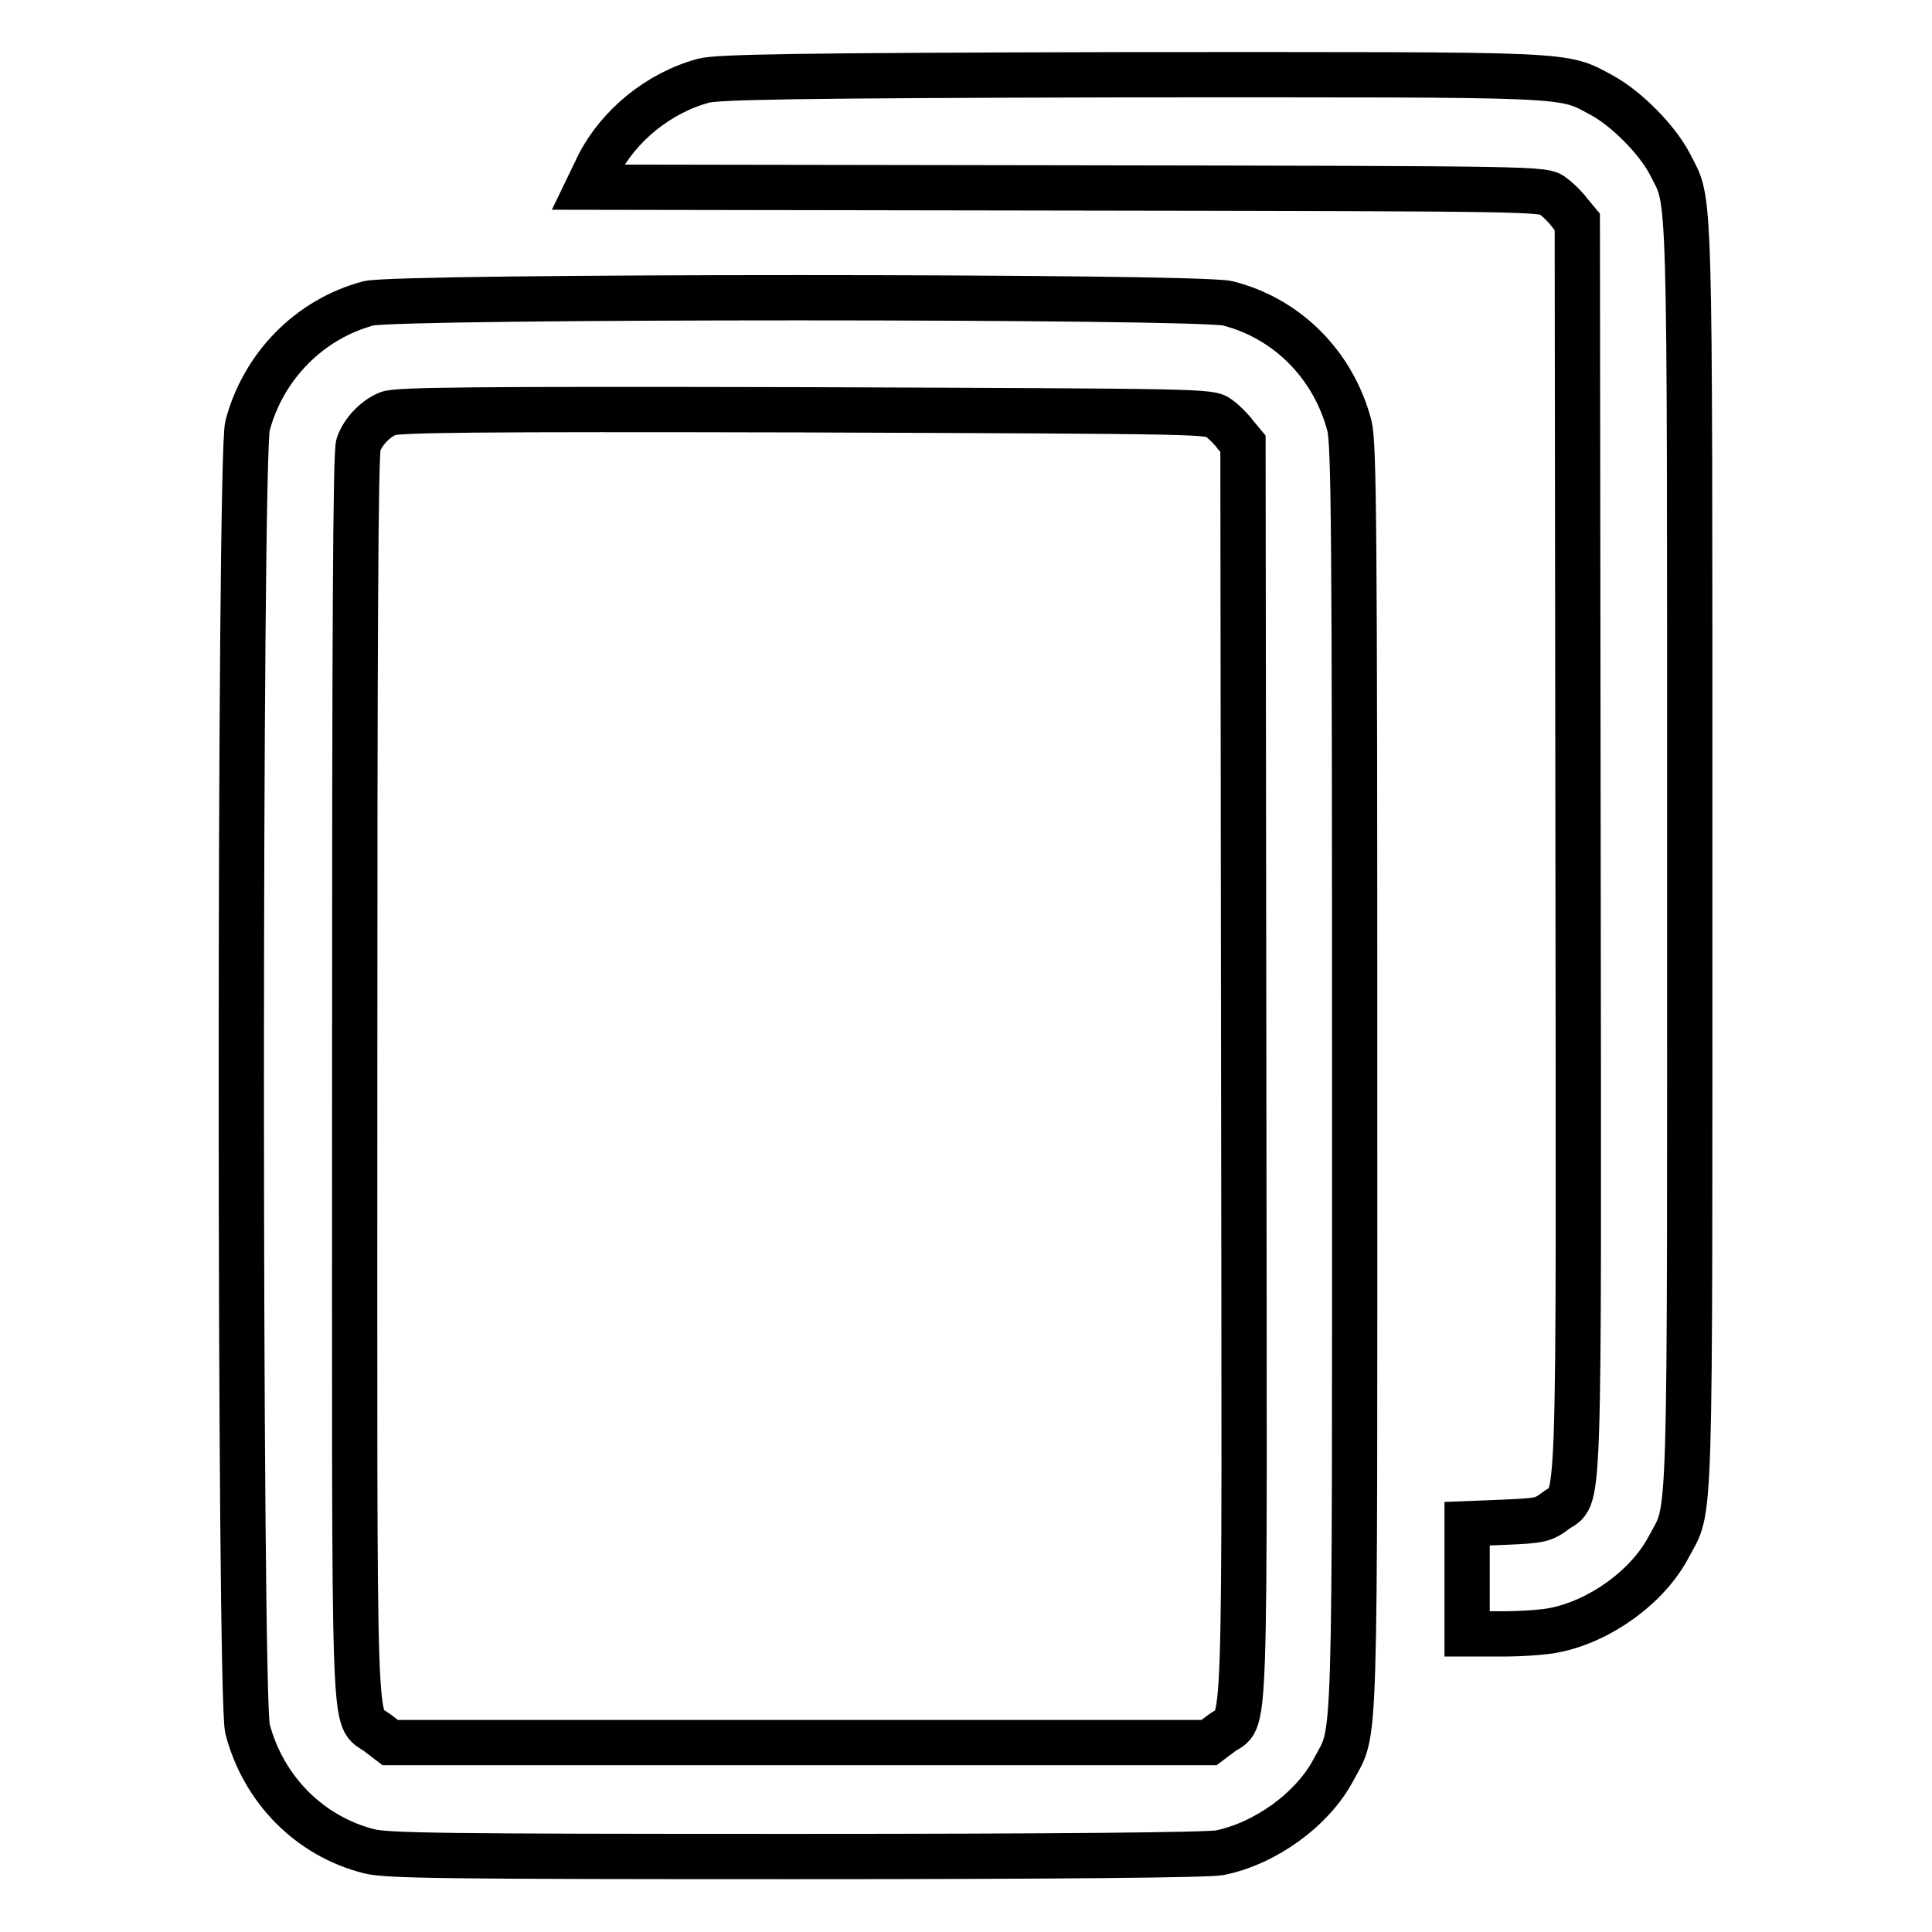
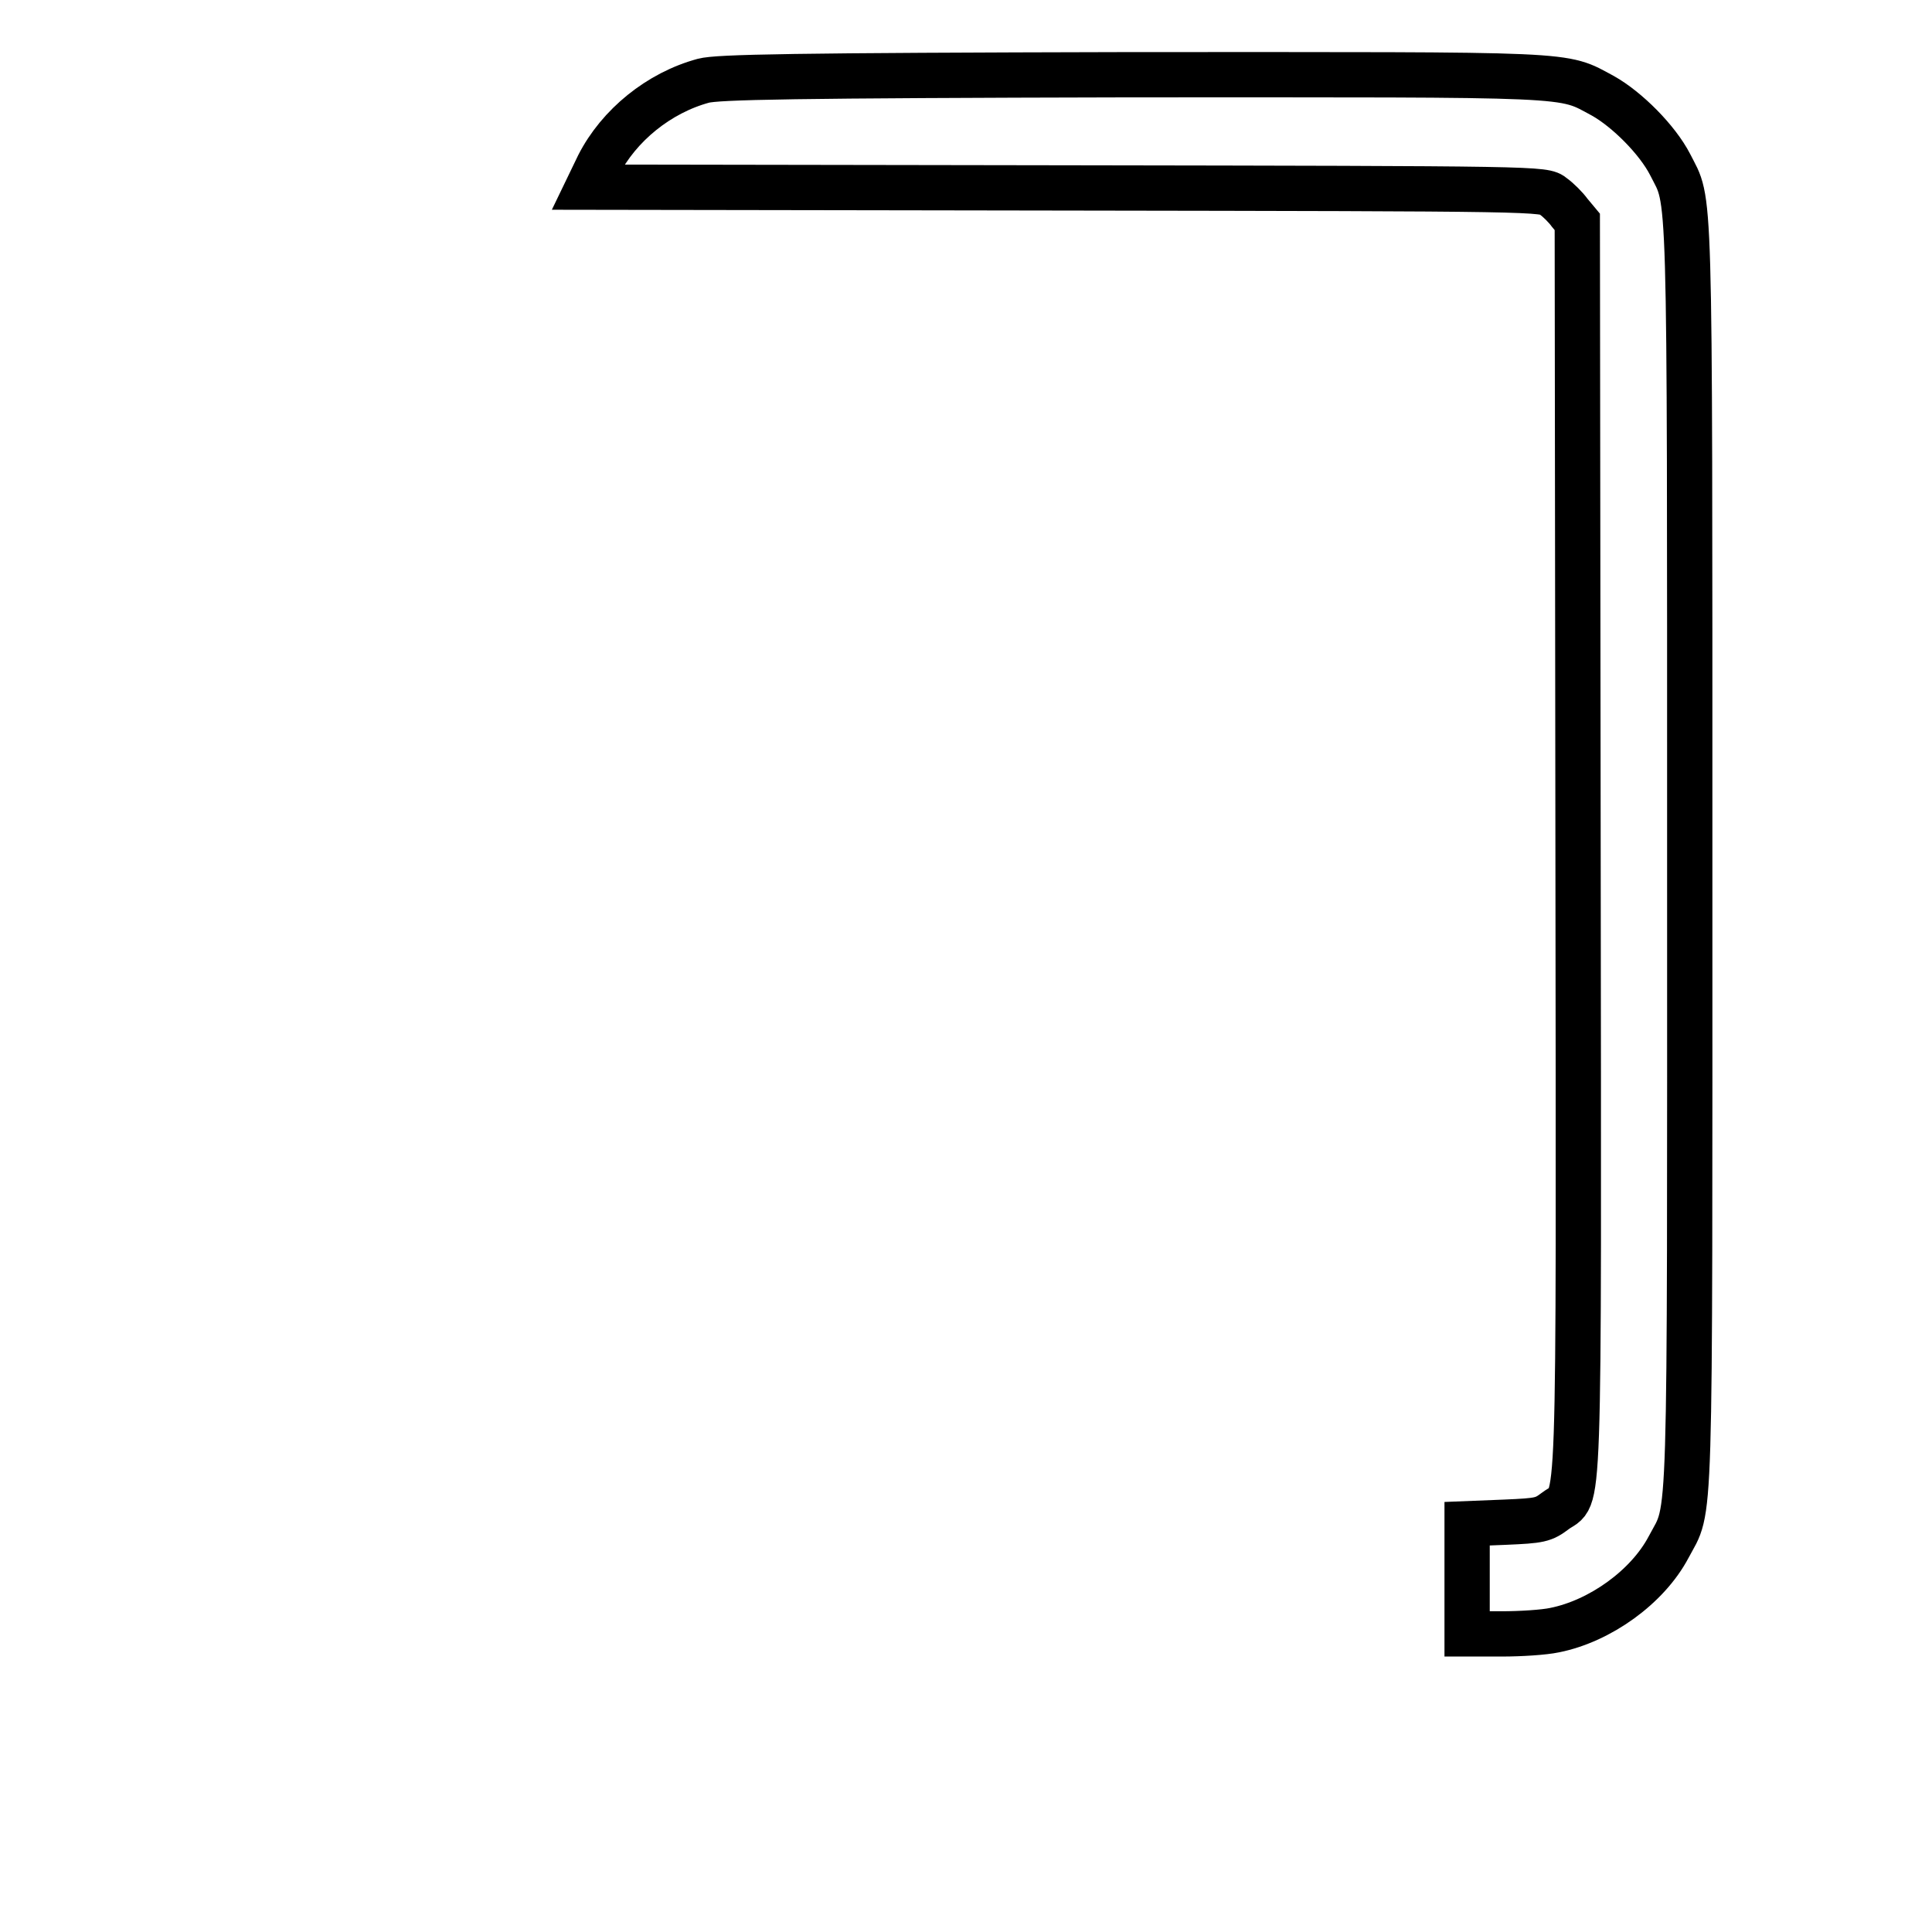
<svg xmlns="http://www.w3.org/2000/svg" version="1.1" x="0px" y="0px" viewBox="0 0 256 256" enable-background="new 0 0 256 256" xml:space="preserve">
  <g>
    <g>
      <g>
        <path stroke-width="6" fill-opacity="0" stroke="#000000" d="M93.2,10.7c-5.9,1.6-11.2,5.9-13.9,11.2l-1.4,2.9l63.3,0.1c63.2,0.1,63.4,0.1,64.6,1.1c0.7,0.5,1.7,1.5,2.2,2.2l1,1.2l0.1,83.2c0.1,92,0.3,85.1-3,87.6c-1.6,1.2-2,1.3-6.7,1.5l-5,0.2v7.3v7.3h4.6c2.5,0,5.6-0.2,7-0.5c6-1.2,12.3-5.7,15.1-11c3-5.7,2.8,0.4,2.8-91.8c0-91.3,0.1-86-2.6-91.4c-1.7-3.3-5.7-7.3-8.9-9.1c-5.6-3-2.6-2.8-62.5-2.8C104.7,10,95.1,10.2,93.2,10.7z" />
-         <path stroke-width="6" fill-opacity="0" stroke="#000000" d="M48.8,40.2c-7.8,2.1-13.9,8.3-16,16.2c-1.1,4-1.1,168.7,0,172.7c2.1,8,8.2,14.2,16.1,16.2c2.4,0.6,9.7,0.7,56.5,0.7c34.6,0,54.6-0.2,56.2-0.5c6-1.2,12.3-5.7,15.1-11c3-5.7,2.8,0.4,2.8-91.8c0-72.7-0.1-84-0.7-86.3c-2.1-8-8.2-14.2-16.1-16.2C158.9,39.2,52.6,39.2,48.8,40.2z M161.5,55.4c0.7,0.5,1.7,1.5,2.2,2.2l1,1.2l0.1,83.3c0.1,92.7,0.4,85-3,87.6l-1.6,1.2h-54.3H51.7l-1.7-1.3c-3.3-2.5-3,4.2-3-86.9c0-57.3,0.1-82.9,0.5-83.8c0.6-1.7,2.2-3.4,3.9-4.1c1.2-0.5,11.1-0.6,55.2-0.5C160,54.5,160.3,54.5,161.5,55.4z" />
      </g>
    </g>
  </g>
</svg>